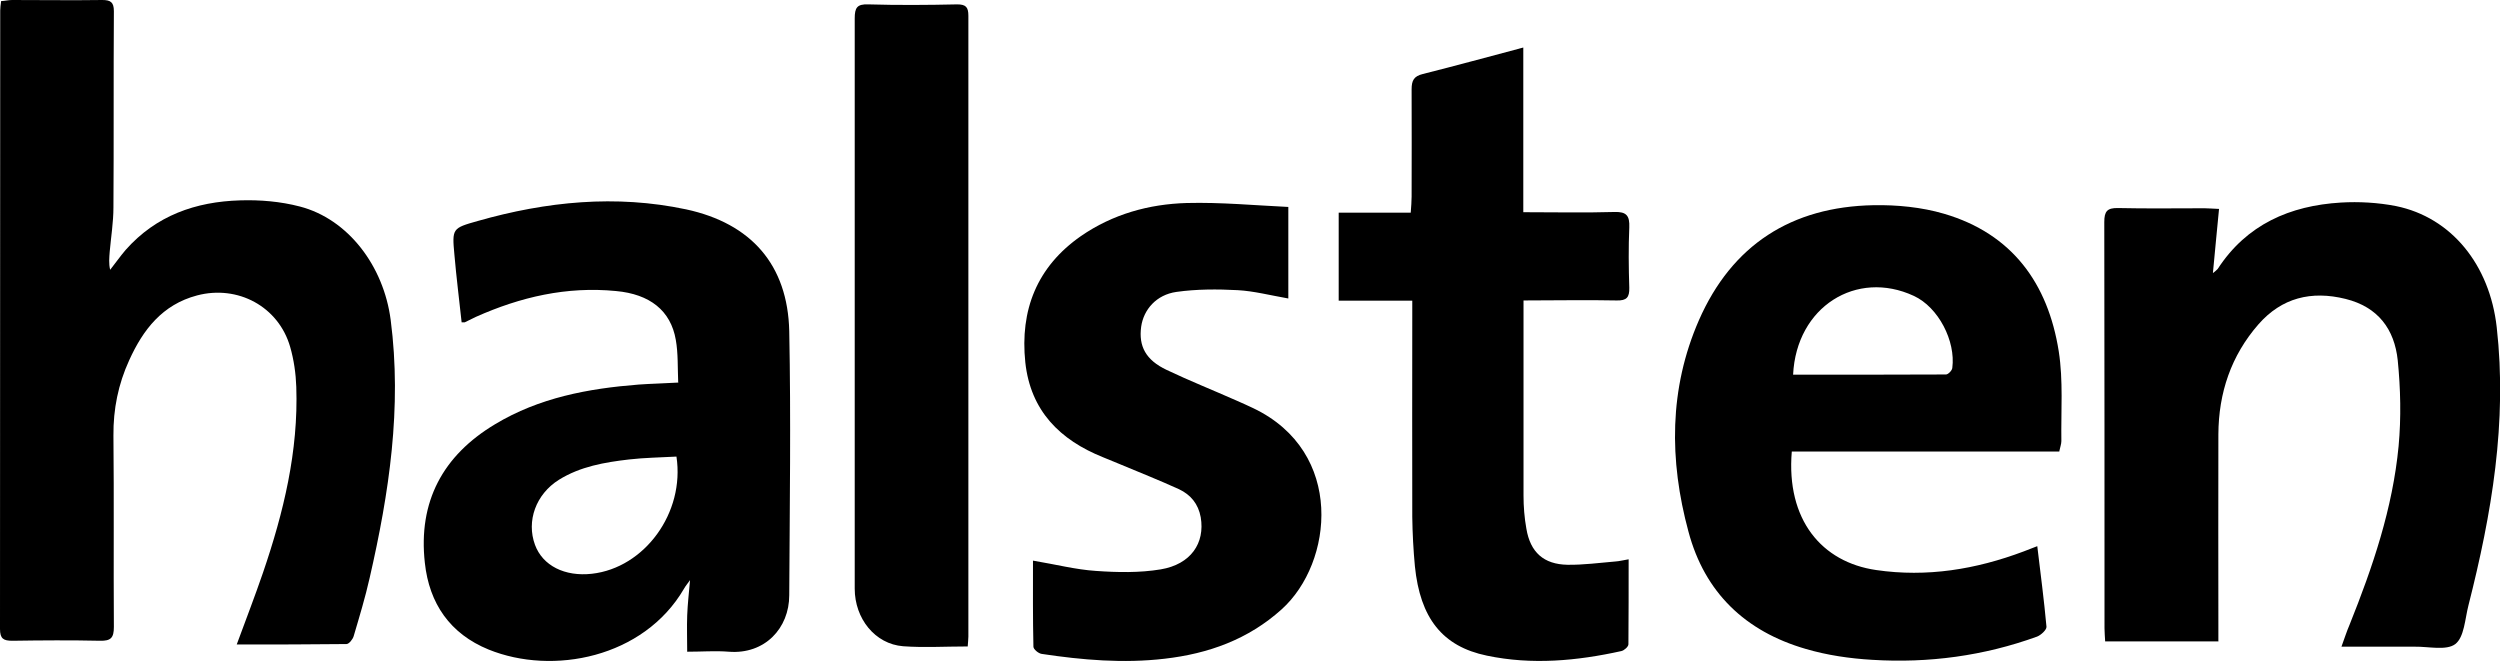
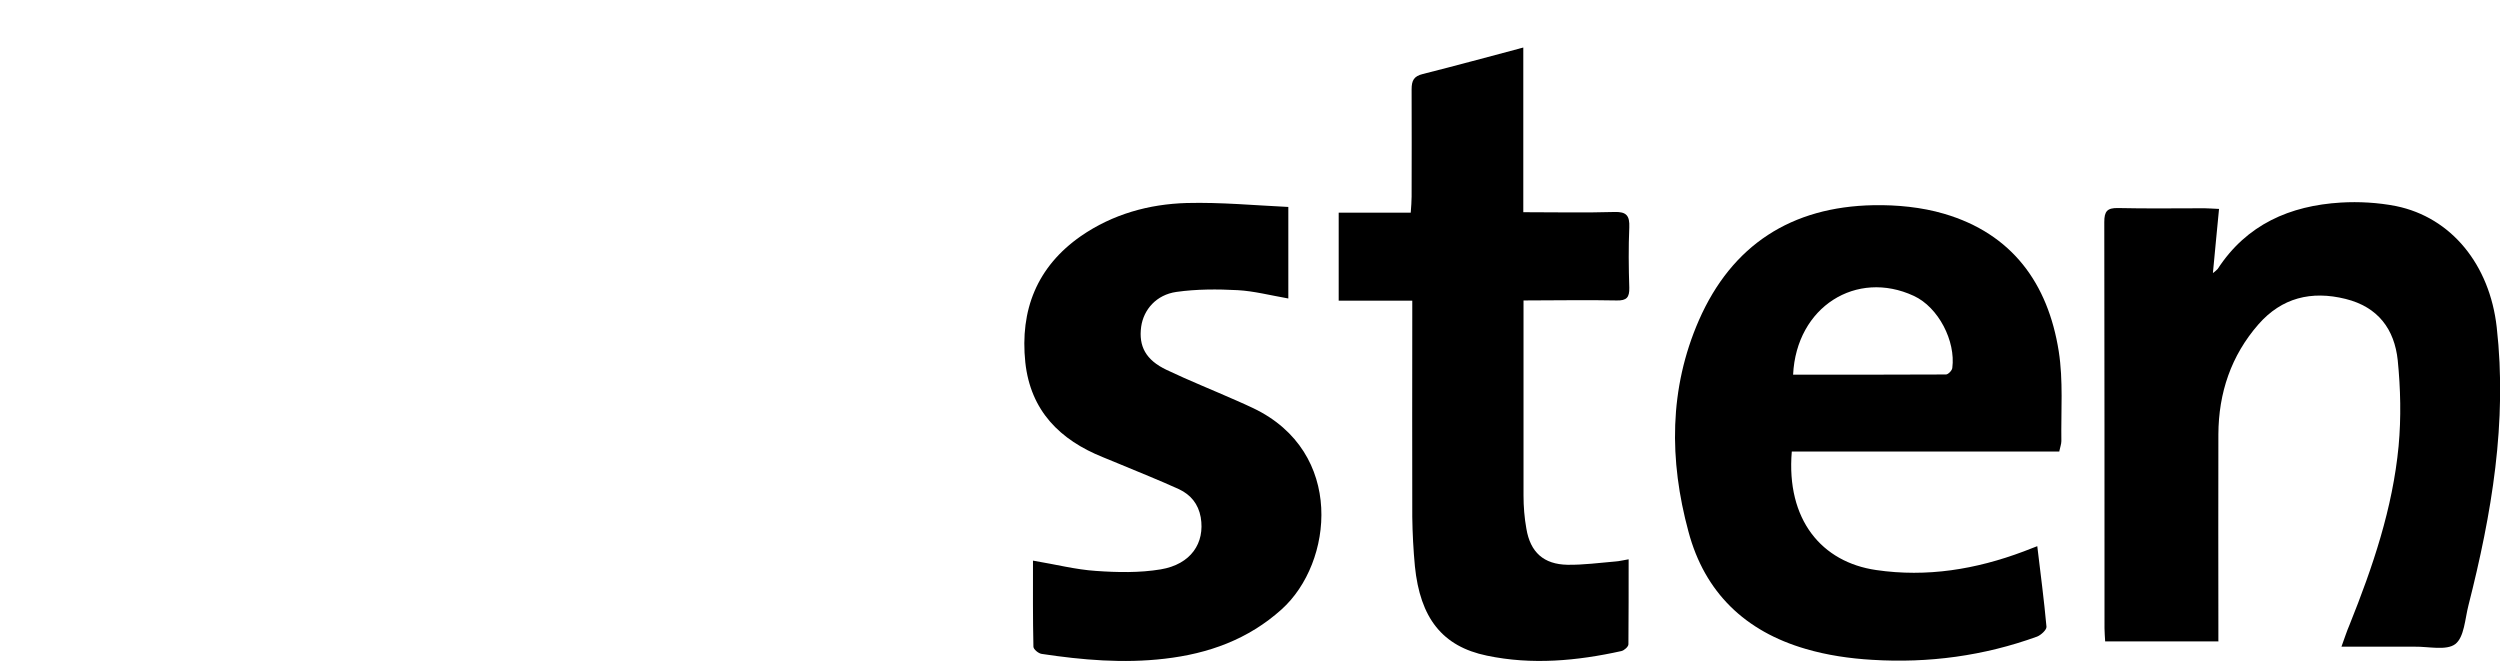
<svg xmlns="http://www.w3.org/2000/svg" id="Layer_2" data-name="Layer 2" width="114.16" height="30.2" viewBox="0 0 114.16 30.2">
  <defs>
    <style>
      .cls-1 {
        fill: #000;
        stroke-width: 0px;
      }
    </style>
  </defs>
  <g id="Layer_1-2" data-name="Layer 1">
    <g>
-       <path class="cls-1" d="M.05.05C.23.04.39,0,.55,0,1.93,0,3.3.02,4.67,0c.38,0,.53.1.53.51-.02,2.99,0,5.98-.02,8.96,0,.67-.11,1.35-.17,2.02-.02.27-.05.54.02.83.24-.3.46-.62.71-.91,1.39-1.57,3.2-2.2,5.22-2.26.91-.03,1.85.05,2.73.28,2.2.57,3.83,2.71,4.15,5.18.52,4-.07,7.9-.96,11.78-.2.89-.47,1.78-.73,2.66-.04.14-.21.36-.33.36-1.65.02-3.29.02-5.01.02.42-1.14.83-2.2,1.2-3.28.94-2.75,1.62-5.55,1.52-8.48-.02-.61-.11-1.24-.28-1.83-.53-1.84-2.39-2.84-4.25-2.35-1.59.42-2.47,1.57-3.1,2.96-.5,1.09-.73,2.23-.72,3.44.03,2.91,0,5.83.02,8.74,0,.5-.14.64-.63.63-1.33-.03-2.67-.02-4,0C.16,29.26,0,29.17,0,28.72.01,19.31,0,9.89.01.48c0-.13.02-.25.04-.42Z" />
-       <path class="cls-1" d="M30.97,17.49c-.03-.71,0-1.35-.11-1.97-.23-1.34-1.19-2.09-2.73-2.23-2.25-.22-4.36.27-6.4,1.18-.17.08-.34.17-.51.25-.02,0-.04,0-.14,0-.11-1.03-.24-2.05-.33-3.09-.11-1.2-.1-1.21,1.07-1.54,3.13-.89,6.3-1.21,9.51-.53,2.97.64,4.64,2.53,4.71,5.56.08,4.02.02,8.04,0,12.06,0,1.51-1.12,2.71-2.76,2.58-.61-.05-1.23,0-1.9,0,0-.58-.02-1.12,0-1.66.02-.52.08-1.04.13-1.61-.11.16-.21.27-.28.4-1.84,3.15-5.99,3.96-8.92,2.77-1.76-.72-2.71-2.1-2.91-3.96-.31-2.79.82-4.9,3.21-6.33,2.01-1.21,4.25-1.63,6.56-1.81.56-.04,1.12-.05,1.79-.09ZM30.88,20.85c-.74.04-1.45.05-2.15.13-1.12.13-2.23.32-3.21.93-1.05.66-1.49,1.88-1.09,2.97.35.95,1.36,1.46,2.6,1.32,2.4-.27,4.25-2.78,3.86-5.35Z" />
      <path class="cls-1" d="M94.04,20.62h-12.22c-.26,3.12,1.37,5.05,3.85,5.41,2.32.34,4.56-.03,6.74-.85.19-.07.38-.15.62-.24.15,1.26.31,2.46.42,3.68.01.14-.25.38-.43.45-2.43.88-4.95,1.22-7.53,1.06-1.02-.06-2.06-.21-3.04-.5-2.75-.8-4.61-2.57-5.35-5.36-.88-3.25-.89-6.52.48-9.65,1.51-3.44,4.23-5.18,7.97-5.25,1.07-.02,2.2.09,3.22.39,3.11.91,4.75,3.18,5.24,6.28.21,1.34.1,2.73.12,4.1,0,.14-.06.29-.1.49ZM81.89,17.11c2.35,0,4.66,0,6.97-.01.1,0,.28-.18.29-.3.16-1.22-.63-2.77-1.76-3.29-2.61-1.21-5.36.49-5.51,3.6Z" />
      <path class="cls-1" d="M101.29,29.29h-5.16c-.01-.21-.03-.41-.03-.6,0-6.18,0-12.36-.01-18.55,0-.49.13-.65.63-.64,1.31.03,2.63.01,3.95.01.18,0,.37.02.66.03-.09.98-.19,1.92-.28,2.93.1-.08.17-.13.22-.19,1.32-2.03,3.3-2.89,5.62-3.03.83-.05,1.7,0,2.52.16,2.54.52,4.28,2.69,4.6,5.53.49,4.33-.23,8.53-1.29,12.7-.16.62-.19,1.45-.6,1.77-.41.31-1.22.11-1.86.12-1.09,0-2.17,0-3.34,0,.14-.38.24-.7.37-1,1.06-2.64,1.97-5.32,2.24-8.16.12-1.3.09-2.62-.04-3.92-.15-1.41-.89-2.43-2.38-2.8-1.57-.39-2.92-.05-3.98,1.16-1.25,1.43-1.82,3.13-1.83,5.02-.01,2.91,0,5.83,0,8.74,0,.22,0,.45,0,.73Z" />
      <path class="cls-1" d="M69.56,9.69c1.46,0,2.81.03,4.16-.01.56-.02.7.18.68.7-.04.92-.03,1.84,0,2.76.01.44-.12.59-.57.58-1.39-.03-2.78,0-4.26,0,0,.24,0,.44,0,.63,0,2.76,0,5.52,0,8.28,0,.5.04,1.01.13,1.51.18,1.08.79,1.63,1.88,1.65.73.01,1.46-.09,2.18-.15.18-.01.36-.06.61-.1,0,1.33,0,2.6-.01,3.88,0,.11-.19.28-.32.31-2.03.45-4.09.64-6.14.21-2.04-.42-3.05-1.72-3.29-4.08-.07-.75-.11-1.5-.12-2.25-.01-3.04,0-6.09,0-9.13v-.75h-3.36v-4.02h3.29c.02-.29.04-.51.04-.73,0-1.63.01-3.27,0-4.9,0-.4.1-.6.51-.7,1.51-.38,3.01-.79,4.59-1.21v7.54Z" />
      <path class="cls-1" d="M58.83,9.45v4.18c-.85-.15-1.58-.34-2.31-.38-.93-.05-1.88-.05-2.8.08-.92.13-1.5.81-1.61,1.59-.12.89.21,1.52,1.16,1.97,1.05.5,2.13.93,3.19,1.4.26.11.51.23.77.35,4.19,2,3.65,7.06,1.3,9.18-1.53,1.38-3.35,2.03-5.35,2.26-1.88.22-3.75.06-5.61-.22-.15-.02-.38-.21-.38-.33-.03-1.29-.02-2.58-.02-3.93,1.07.18,1.96.41,2.87.47.98.07,2,.09,2.96-.07,1.38-.23,2.03-1.2,1.83-2.38-.11-.61-.46-1.03-.99-1.28-.9-.41-1.83-.78-2.74-1.16-.24-.1-.49-.2-.73-.3-1.97-.79-3.31-2.12-3.55-4.33-.25-2.39.53-4.37,2.54-5.77,1.45-1,3.1-1.46,4.83-1.51,1.57-.04,3.14.11,4.64.18Z" />
-       <path class="cls-1" d="M44.16,29.52c-1.01,0-1.97.06-2.92-.01-1.28-.1-2.21-1.26-2.21-2.63,0-4.87,0-9.73,0-14.6,0-3.81,0-7.63,0-11.44,0-.48.1-.66.62-.64,1.35.04,2.71.03,4.06,0,.4,0,.51.13.51.52,0,9.45,0,18.9,0,28.35,0,.13-.02.26-.03.45Z" />
    </g>
  </g>
</svg>